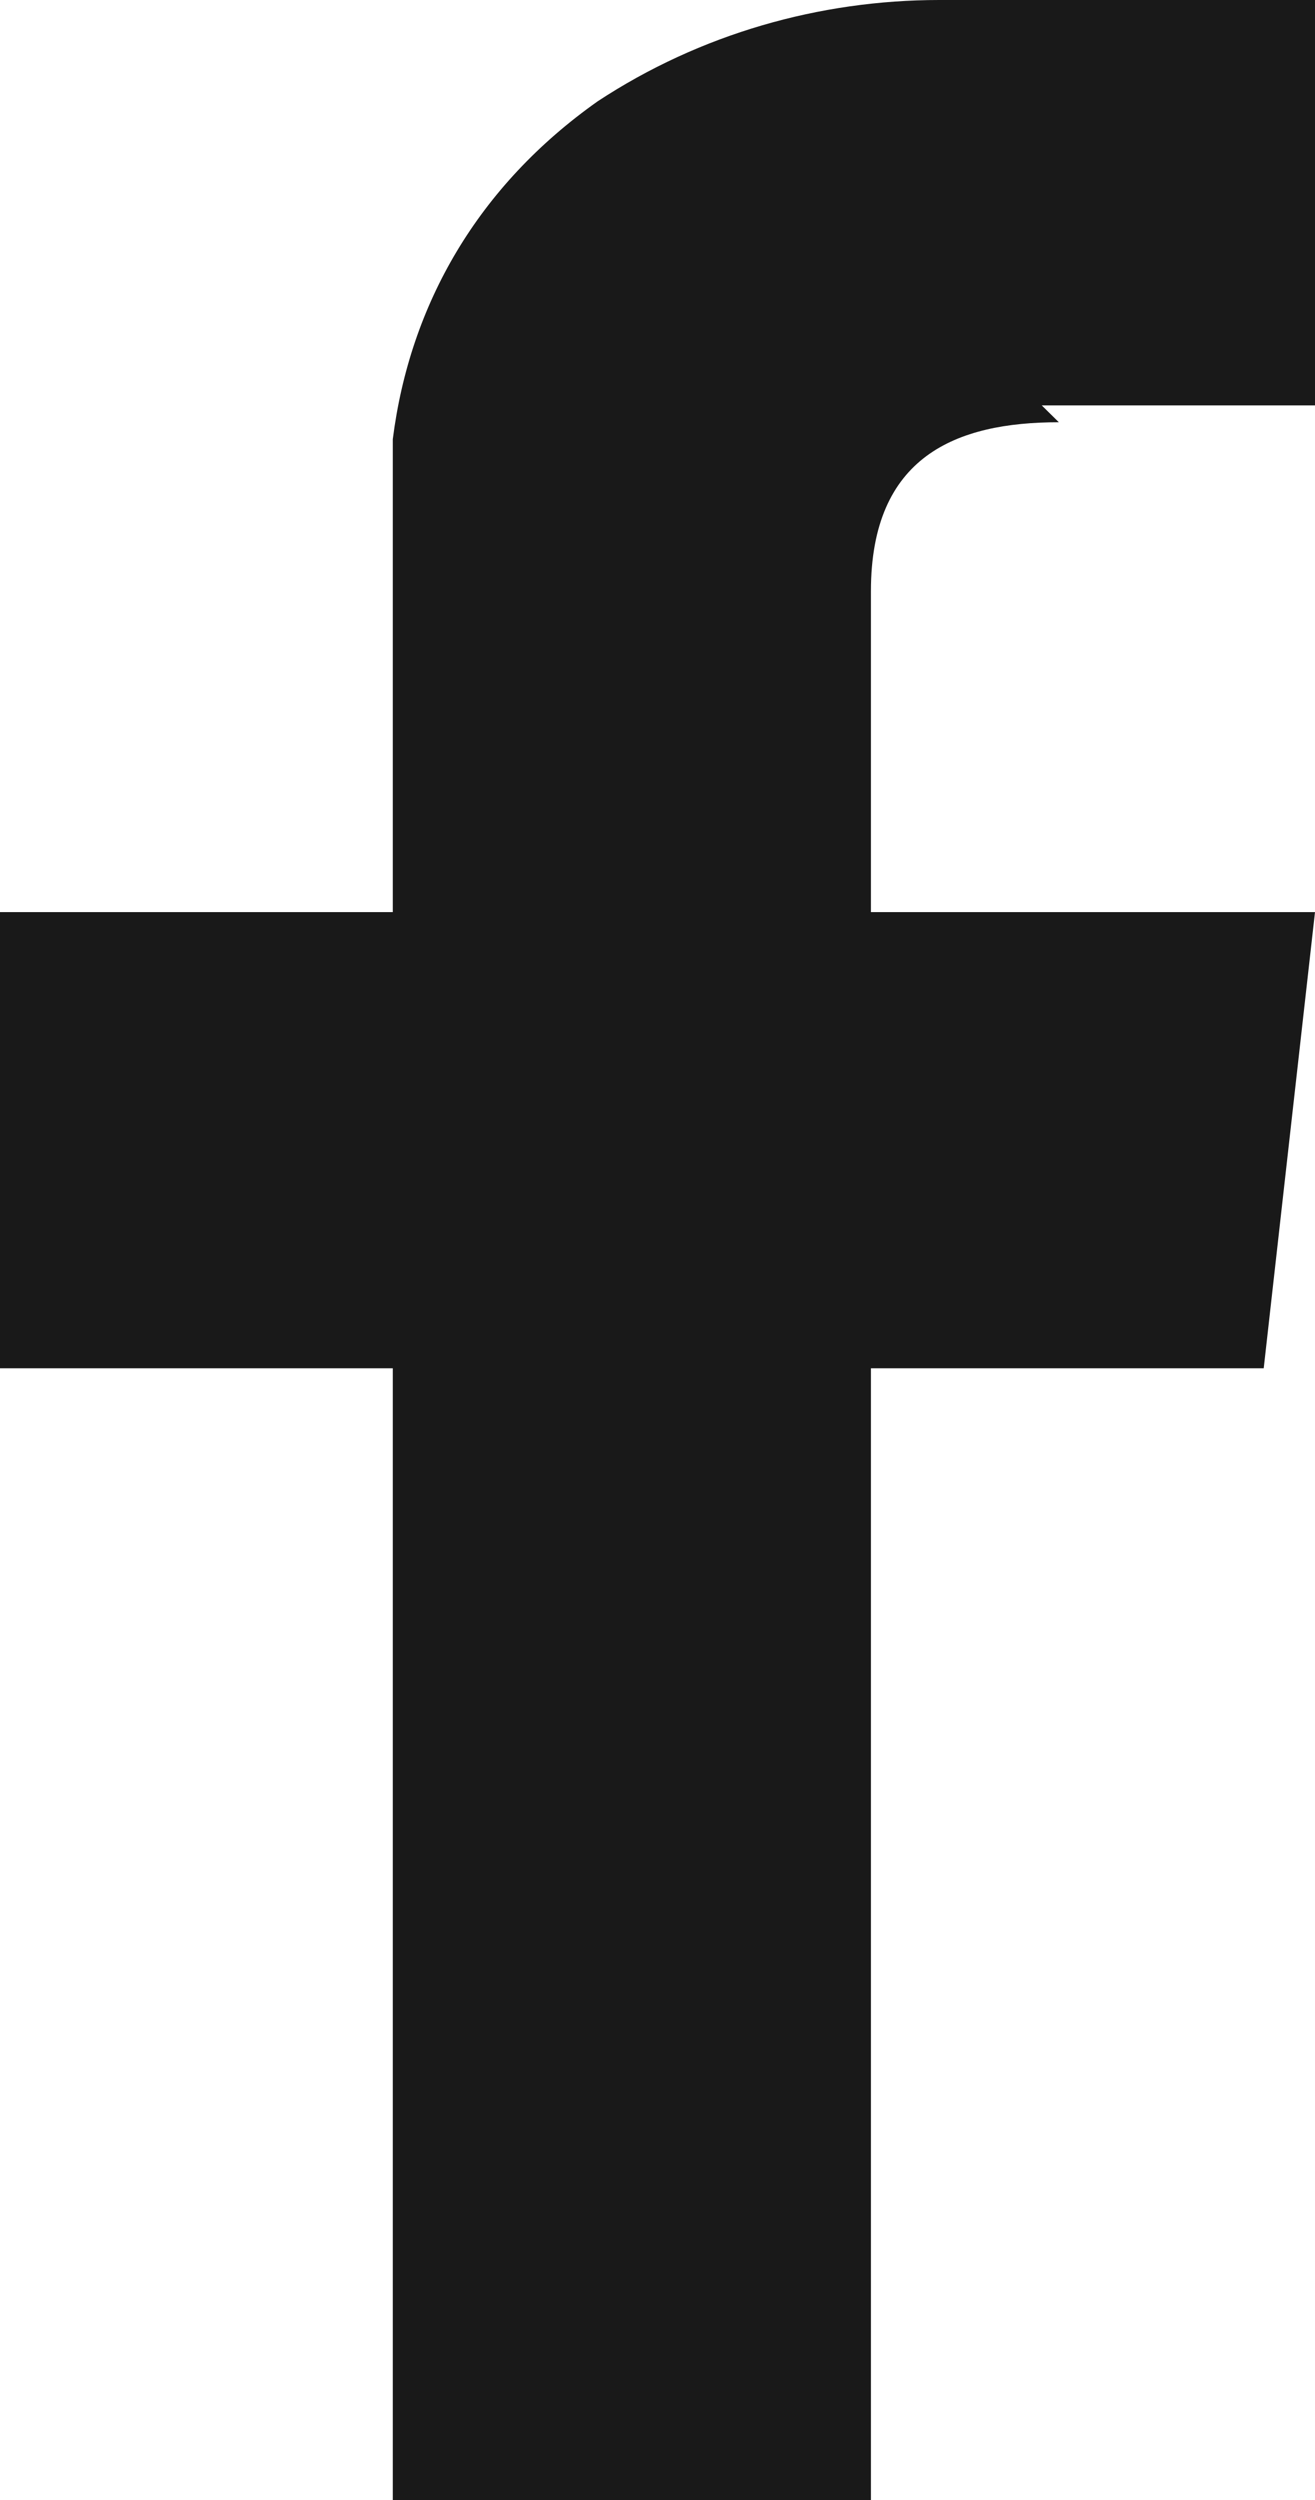
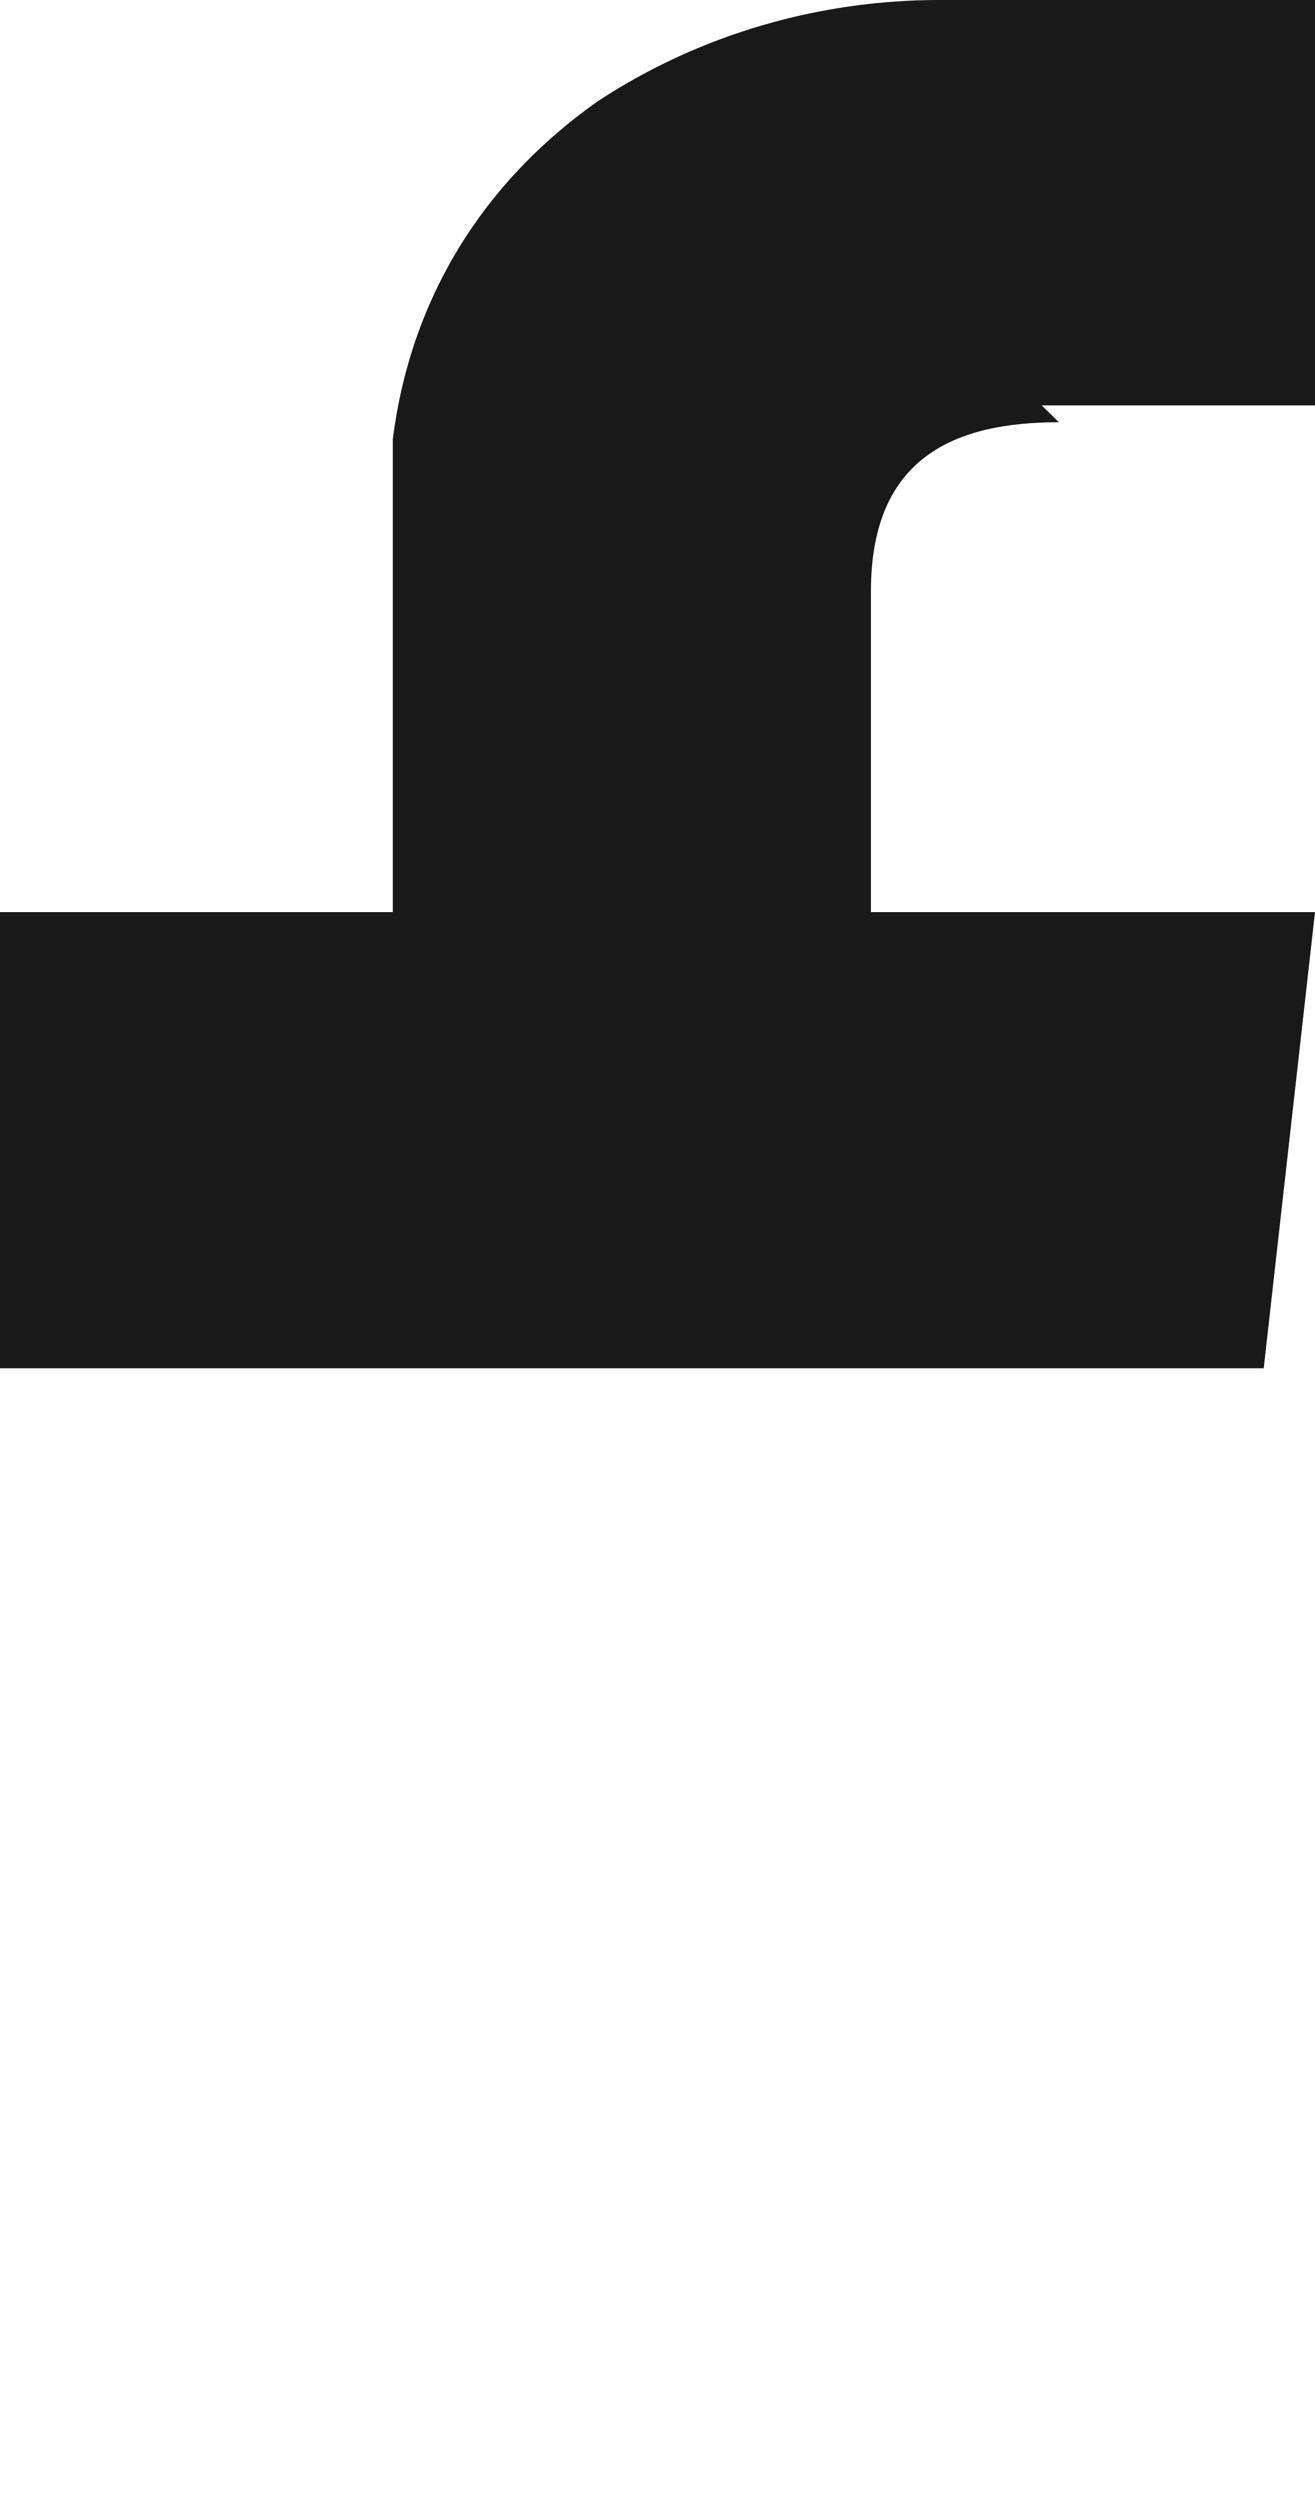
<svg xmlns="http://www.w3.org/2000/svg" width="10" height="19" viewBox="0 0 10 19" fill="none">
-   <path fill-rule="evenodd" clip-rule="evenodd" d="M7.922 3.081C8.571 3.081 9.091 3.081 9.74 3.081H10V0C9.74 0 9.351 0 8.961 0C8.312 0 7.792 0 7.143 0C6.234 0 5.325 0.257 4.545 0.77C3.636 1.412 3.117 2.311 2.987 3.338C2.987 3.723 2.987 4.236 2.987 4.622C2.987 5.264 2.987 6.034 2.987 6.676V6.932H0V10.399H2.987V19H6.623V10.399H9.61C9.74 9.243 9.87 8.088 10 6.932C9.74 6.932 9.61 6.932 9.351 6.932C8.571 6.932 6.623 6.932 6.623 6.932C6.623 6.932 6.623 5.264 6.623 4.493C6.623 3.466 7.273 3.209 8.052 3.209L7.922 3.081Z" fill="#191919" />
+   <path fill-rule="evenodd" clip-rule="evenodd" d="M7.922 3.081C8.571 3.081 9.091 3.081 9.74 3.081H10V0C9.74 0 9.351 0 8.961 0C8.312 0 7.792 0 7.143 0C6.234 0 5.325 0.257 4.545 0.77C3.636 1.412 3.117 2.311 2.987 3.338C2.987 3.723 2.987 4.236 2.987 4.622C2.987 5.264 2.987 6.034 2.987 6.676V6.932H0V10.399H2.987H6.623V10.399H9.61C9.74 9.243 9.87 8.088 10 6.932C9.74 6.932 9.61 6.932 9.351 6.932C8.571 6.932 6.623 6.932 6.623 6.932C6.623 6.932 6.623 5.264 6.623 4.493C6.623 3.466 7.273 3.209 8.052 3.209L7.922 3.081Z" fill="#191919" />
</svg>